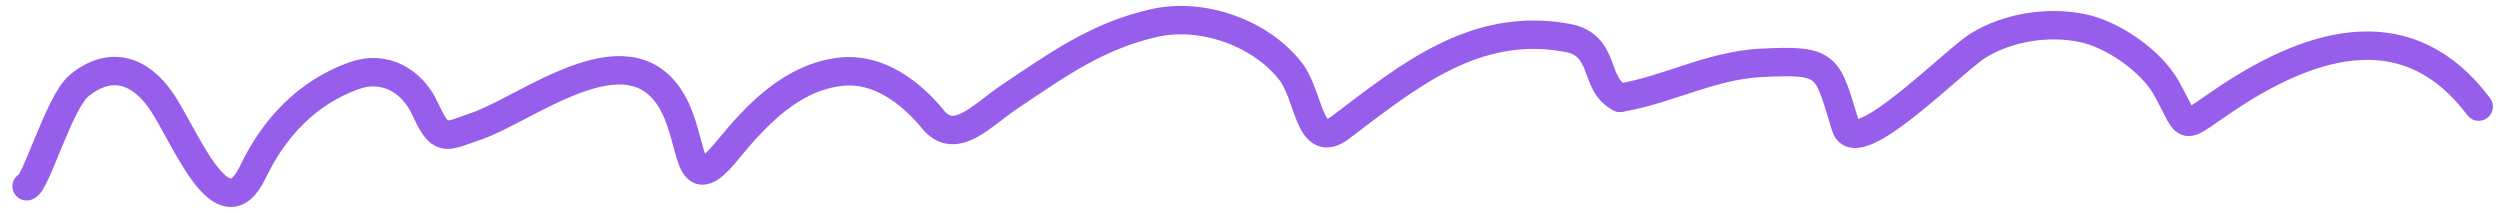
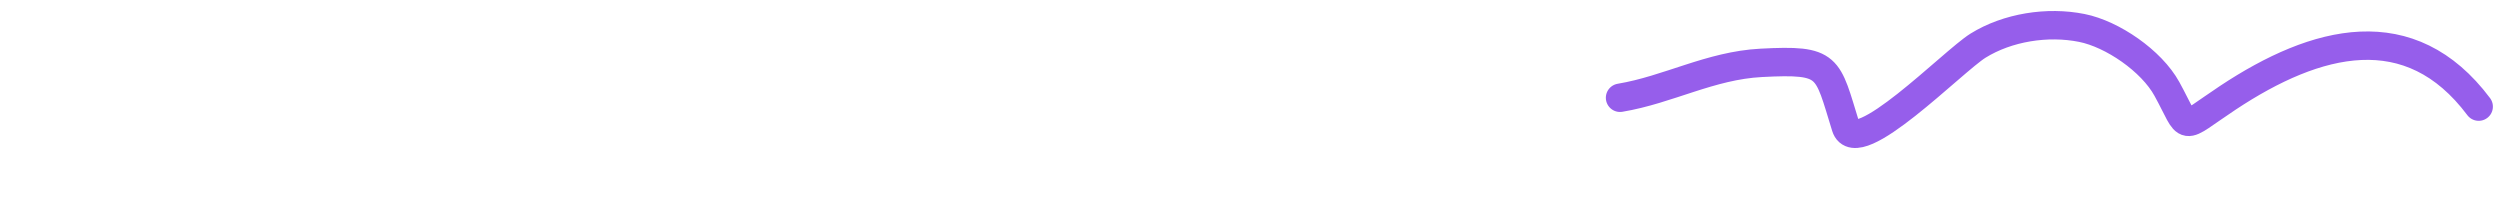
<svg xmlns="http://www.w3.org/2000/svg" width="176" height="15" viewBox="0 0 176 15" fill="none">
-   <path d="M1.875 13.115C2.499 13.037 4.168 7.164 5.58 6.017C7.757 4.248 9.84 4.901 11.361 7.125C13.041 9.58 15.662 16.583 17.801 12.111C19.312 8.951 21.658 6.494 24.933 5.325C27.043 4.571 28.99 5.641 29.919 7.644C31.033 10.05 31.273 9.668 33.519 8.891C37.153 7.633 44.114 1.945 47.229 7.021C48.973 9.863 48.184 14.278 51.176 10.622C53.287 8.042 55.751 5.432 59.208 5.048C61.817 4.758 64.112 6.487 65.683 8.406C67.252 10.325 69.146 8.094 71.118 6.779C74.523 4.509 77.262 2.524 81.262 1.62C84.609 0.865 88.708 2.277 90.852 5.013C92.213 6.748 92.126 10.669 94.384 8.96C99.161 5.345 103.839 1.482 110.31 2.659C113.145 3.174 112.111 5.914 114.049 6.883" stroke="#965EEB" stroke-width="2" stroke-linecap="round" />
  <path d="M114.051 6.883C117.459 6.315 120.397 4.614 123.987 4.425C128.857 4.169 128.612 4.64 129.942 8.926C130.685 11.318 137.481 4.315 139.255 3.213C141.331 1.925 144.139 1.482 146.56 1.967C148.713 2.397 151.462 4.281 152.55 6.26C154.221 9.297 153.361 9.189 156.843 6.883C163.084 2.749 169.66 1.052 174.5 7.506" stroke="#965EEB" stroke-width="2" stroke-linecap="round" />
</svg>